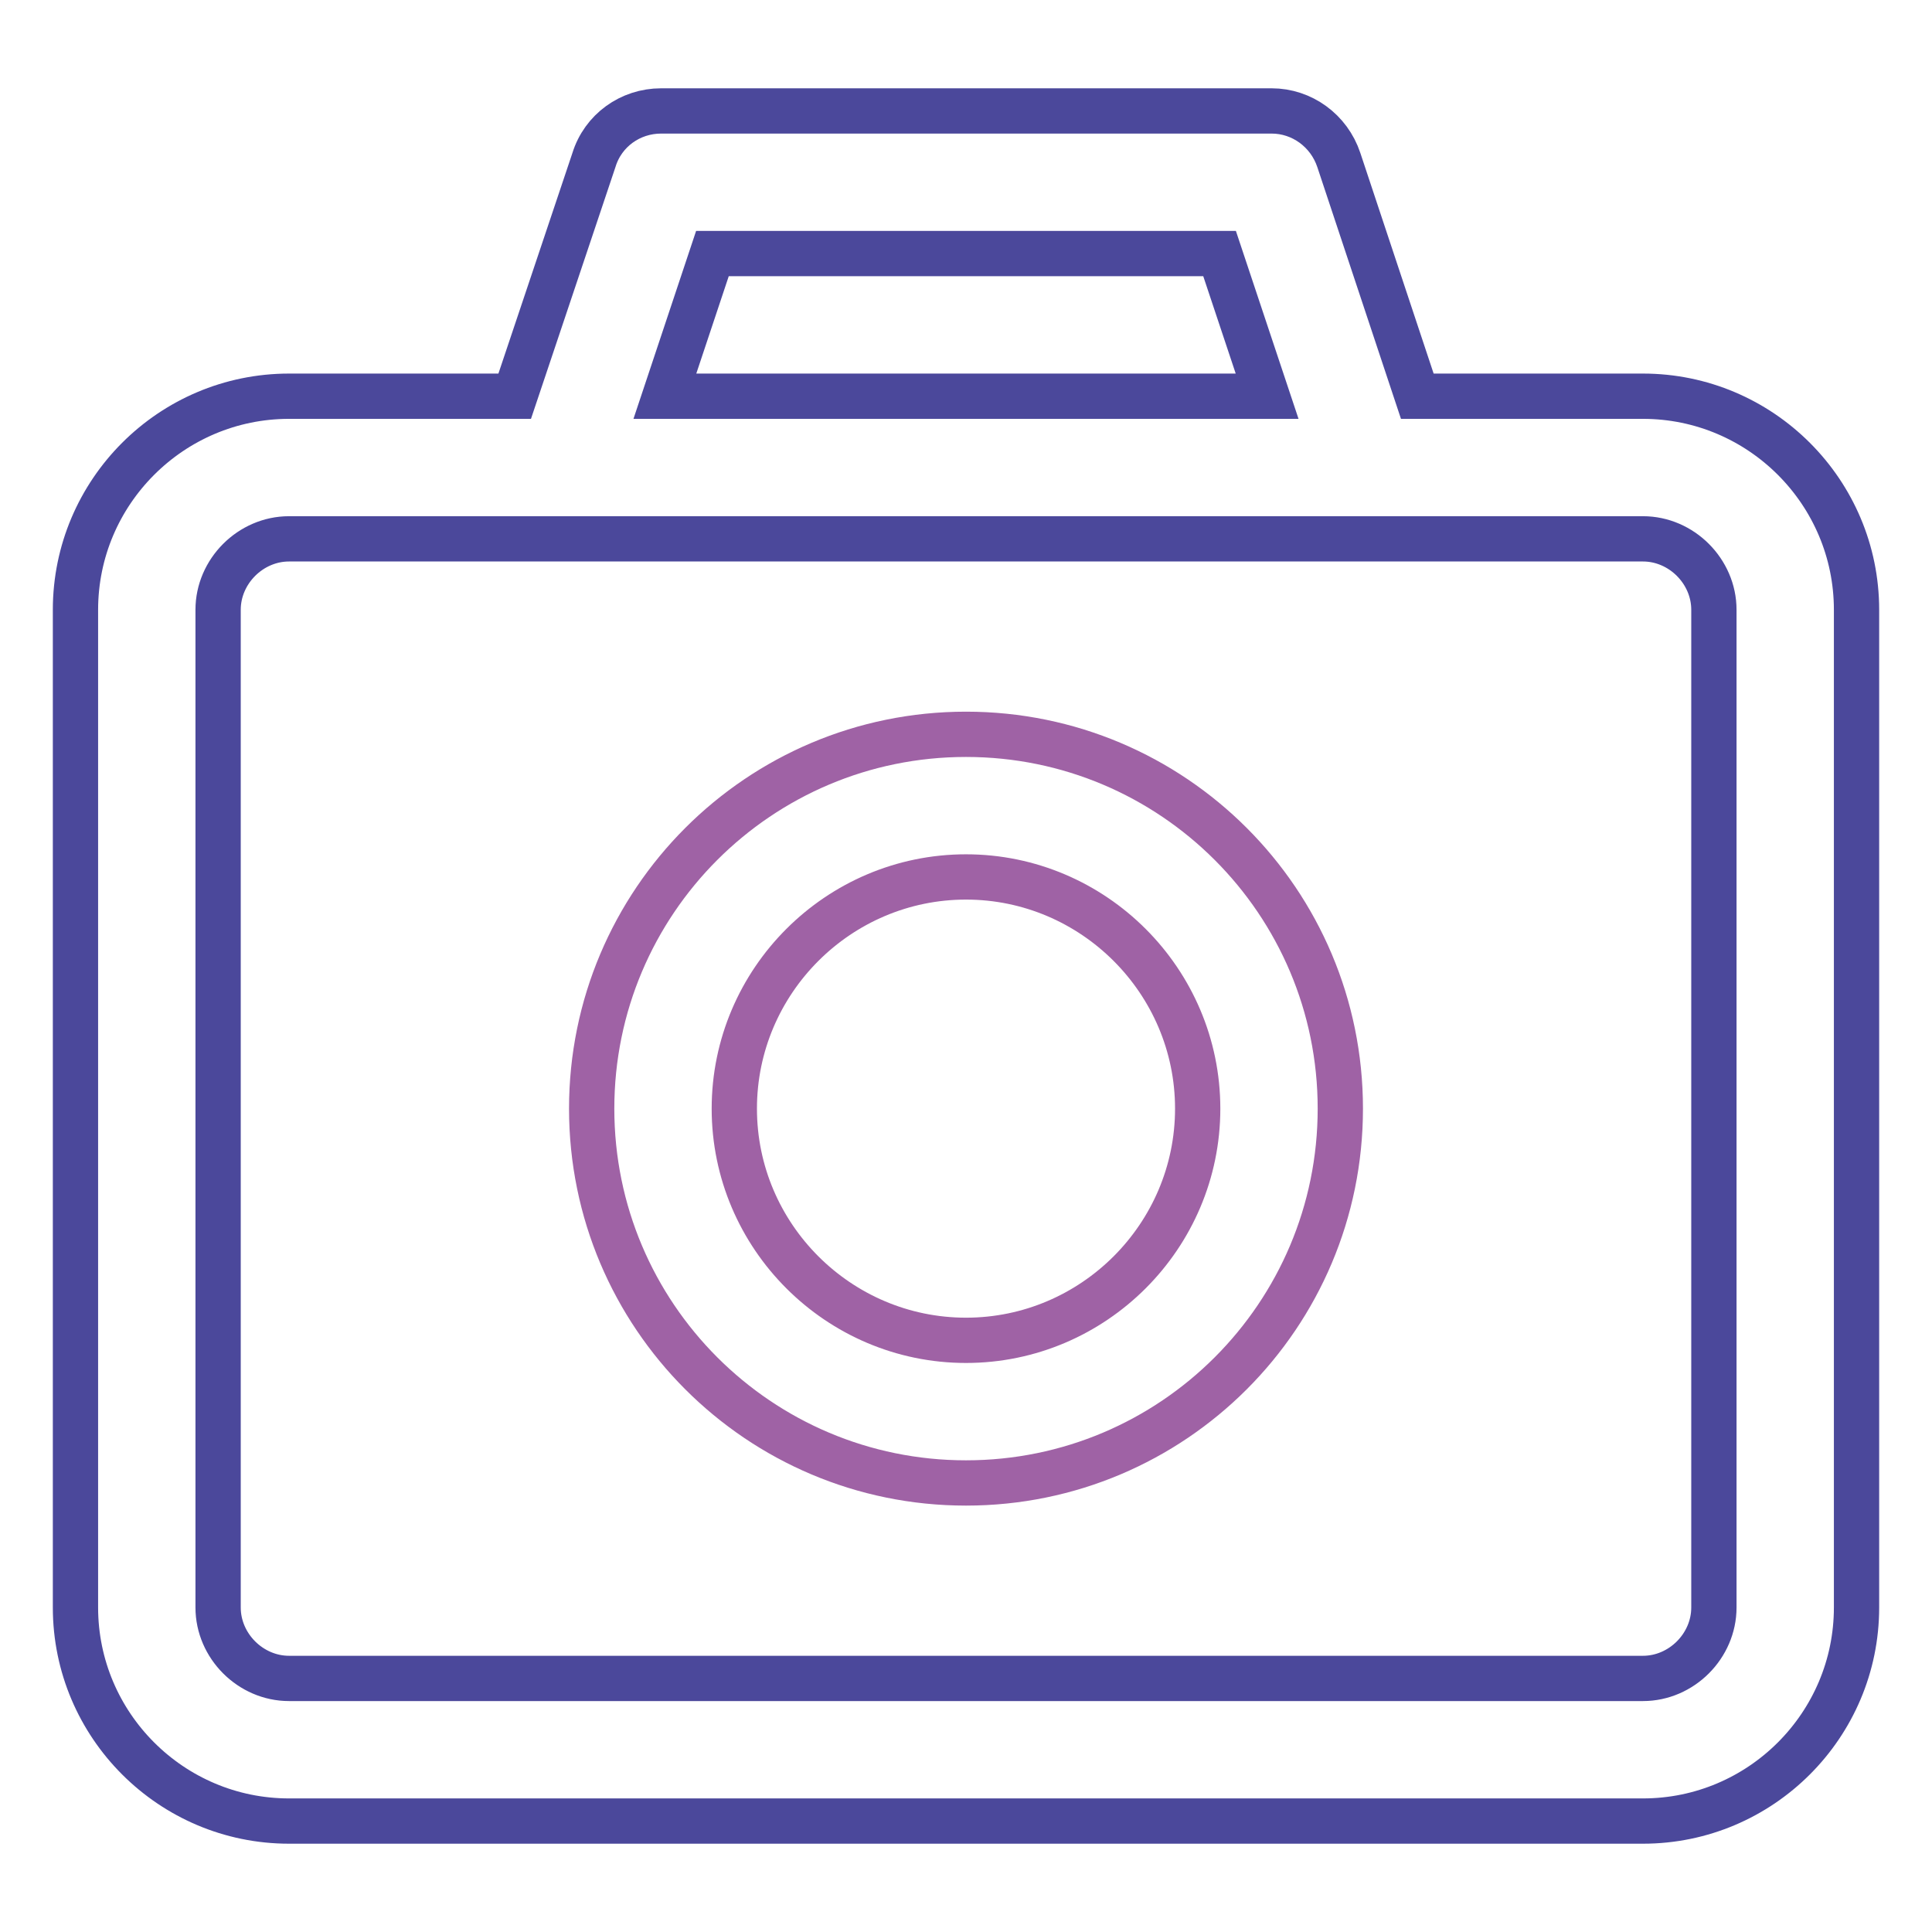
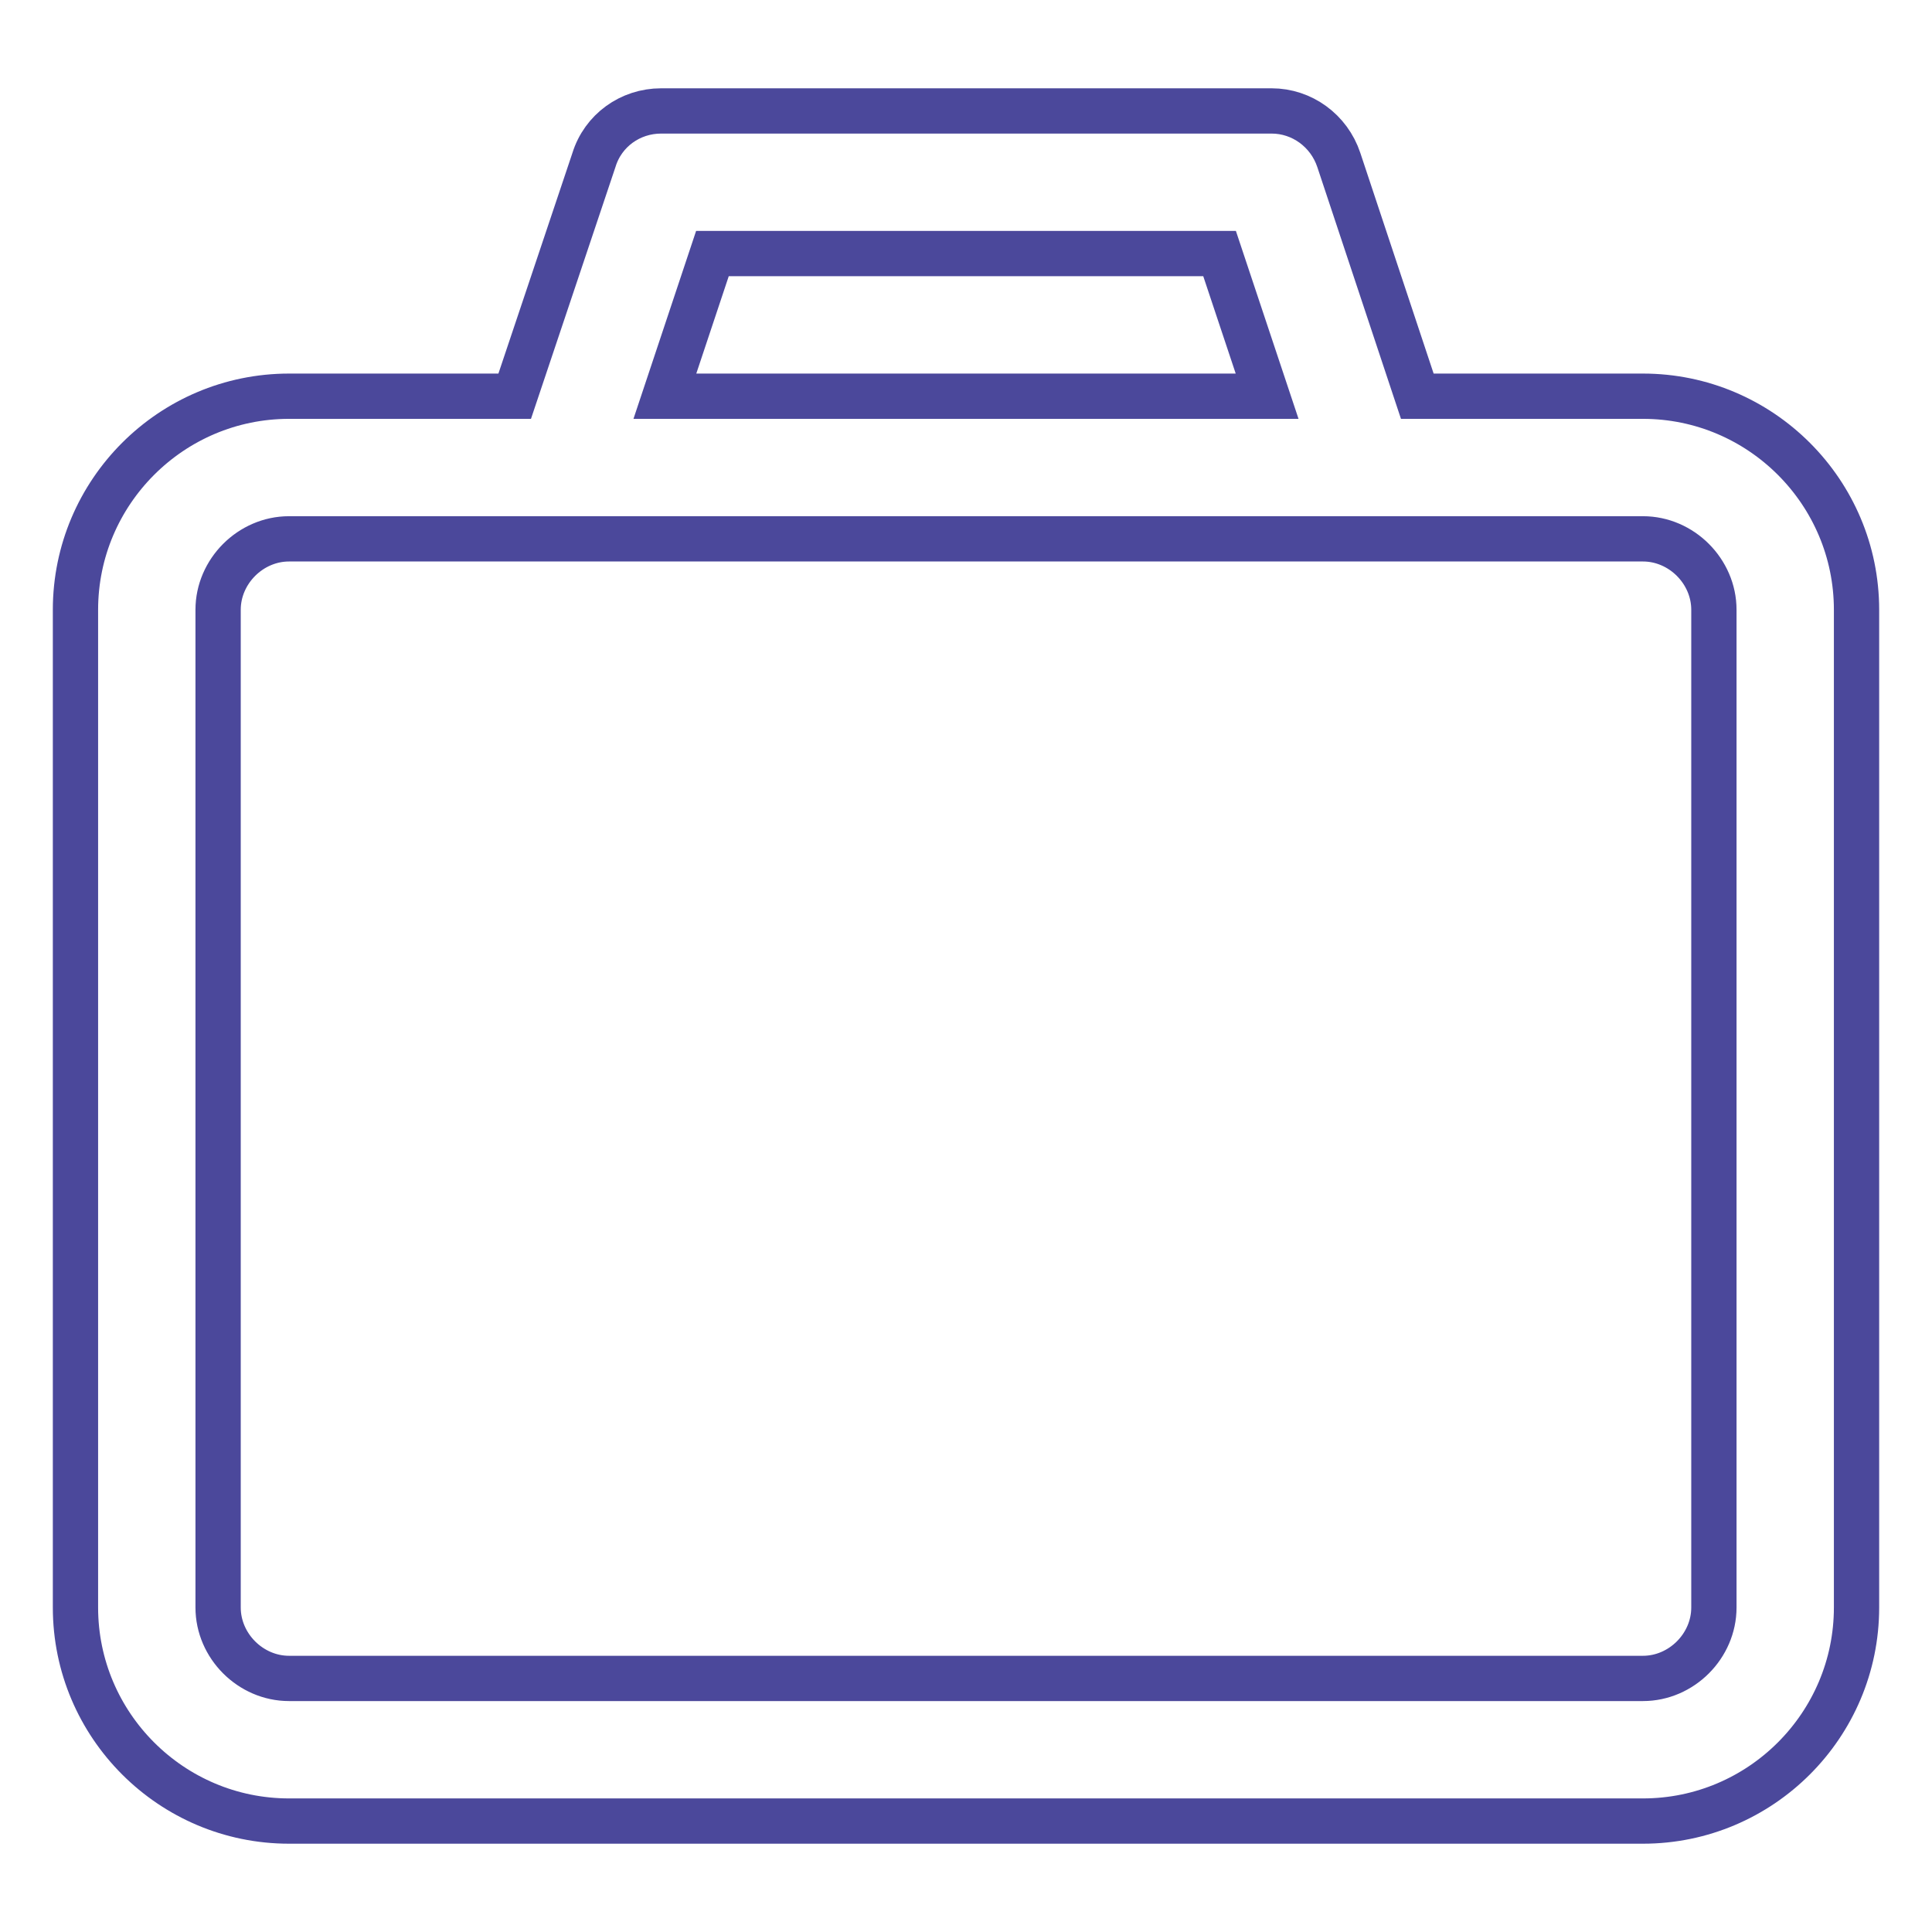
<svg xmlns="http://www.w3.org/2000/svg" version="1.1" x="0px" y="0px" viewBox="0 0 256 256" enable-background="new 0 0 256 256" xml:space="preserve">
  <g>
-     <path stroke-width="6" fill-opacity="0" stroke="#9f62a5" d="M128,116.2c16.9,0,30.7,13.8,30.7,30.7s-13.8,30.7-30.7,30.7c-16.9,0-30.7-13.8-30.7-30.7 S111.1,116.2,128,116.2 M128,97.3c-27.4,0-49.6,22.2-49.6,49.6c0,27.4,22.2,49.6,49.6,49.6c27.4,0,49.6-22.2,49.6-49.6 C177.6,119.5,155.4,97.3,128,97.3z" />
    <path stroke-width="6" fill-opacity="0" stroke="#4b489b" d="M217.7,52.5h-29.9l-10.4-31.3c-1.3-3.9-4.9-6.5-8.9-6.5H87.6c-4.1,0-7.7,2.6-8.9,6.5L68.2,52.5H38.3 C22.7,52.5,10,65.2,10,80.8V213c0,15.6,12.7,28.3,28.3,28.3h179.4c15.6,0,28.3-12.7,28.3-28.3V80.8C246,65.2,233.3,52.5,217.7,52.5 z M94.4,33.6h67.2l6.3,18.9H88.1L94.4,33.6z M227.1,213c0,5.1-4.3,9.4-9.4,9.4H38.3c-5.1,0-9.4-4.3-9.4-9.4V80.8 c0-5.1,4.3-9.4,9.4-9.4h179.4c5.1,0,9.4,4.3,9.4,9.4V213z" />
  </g>
</svg>